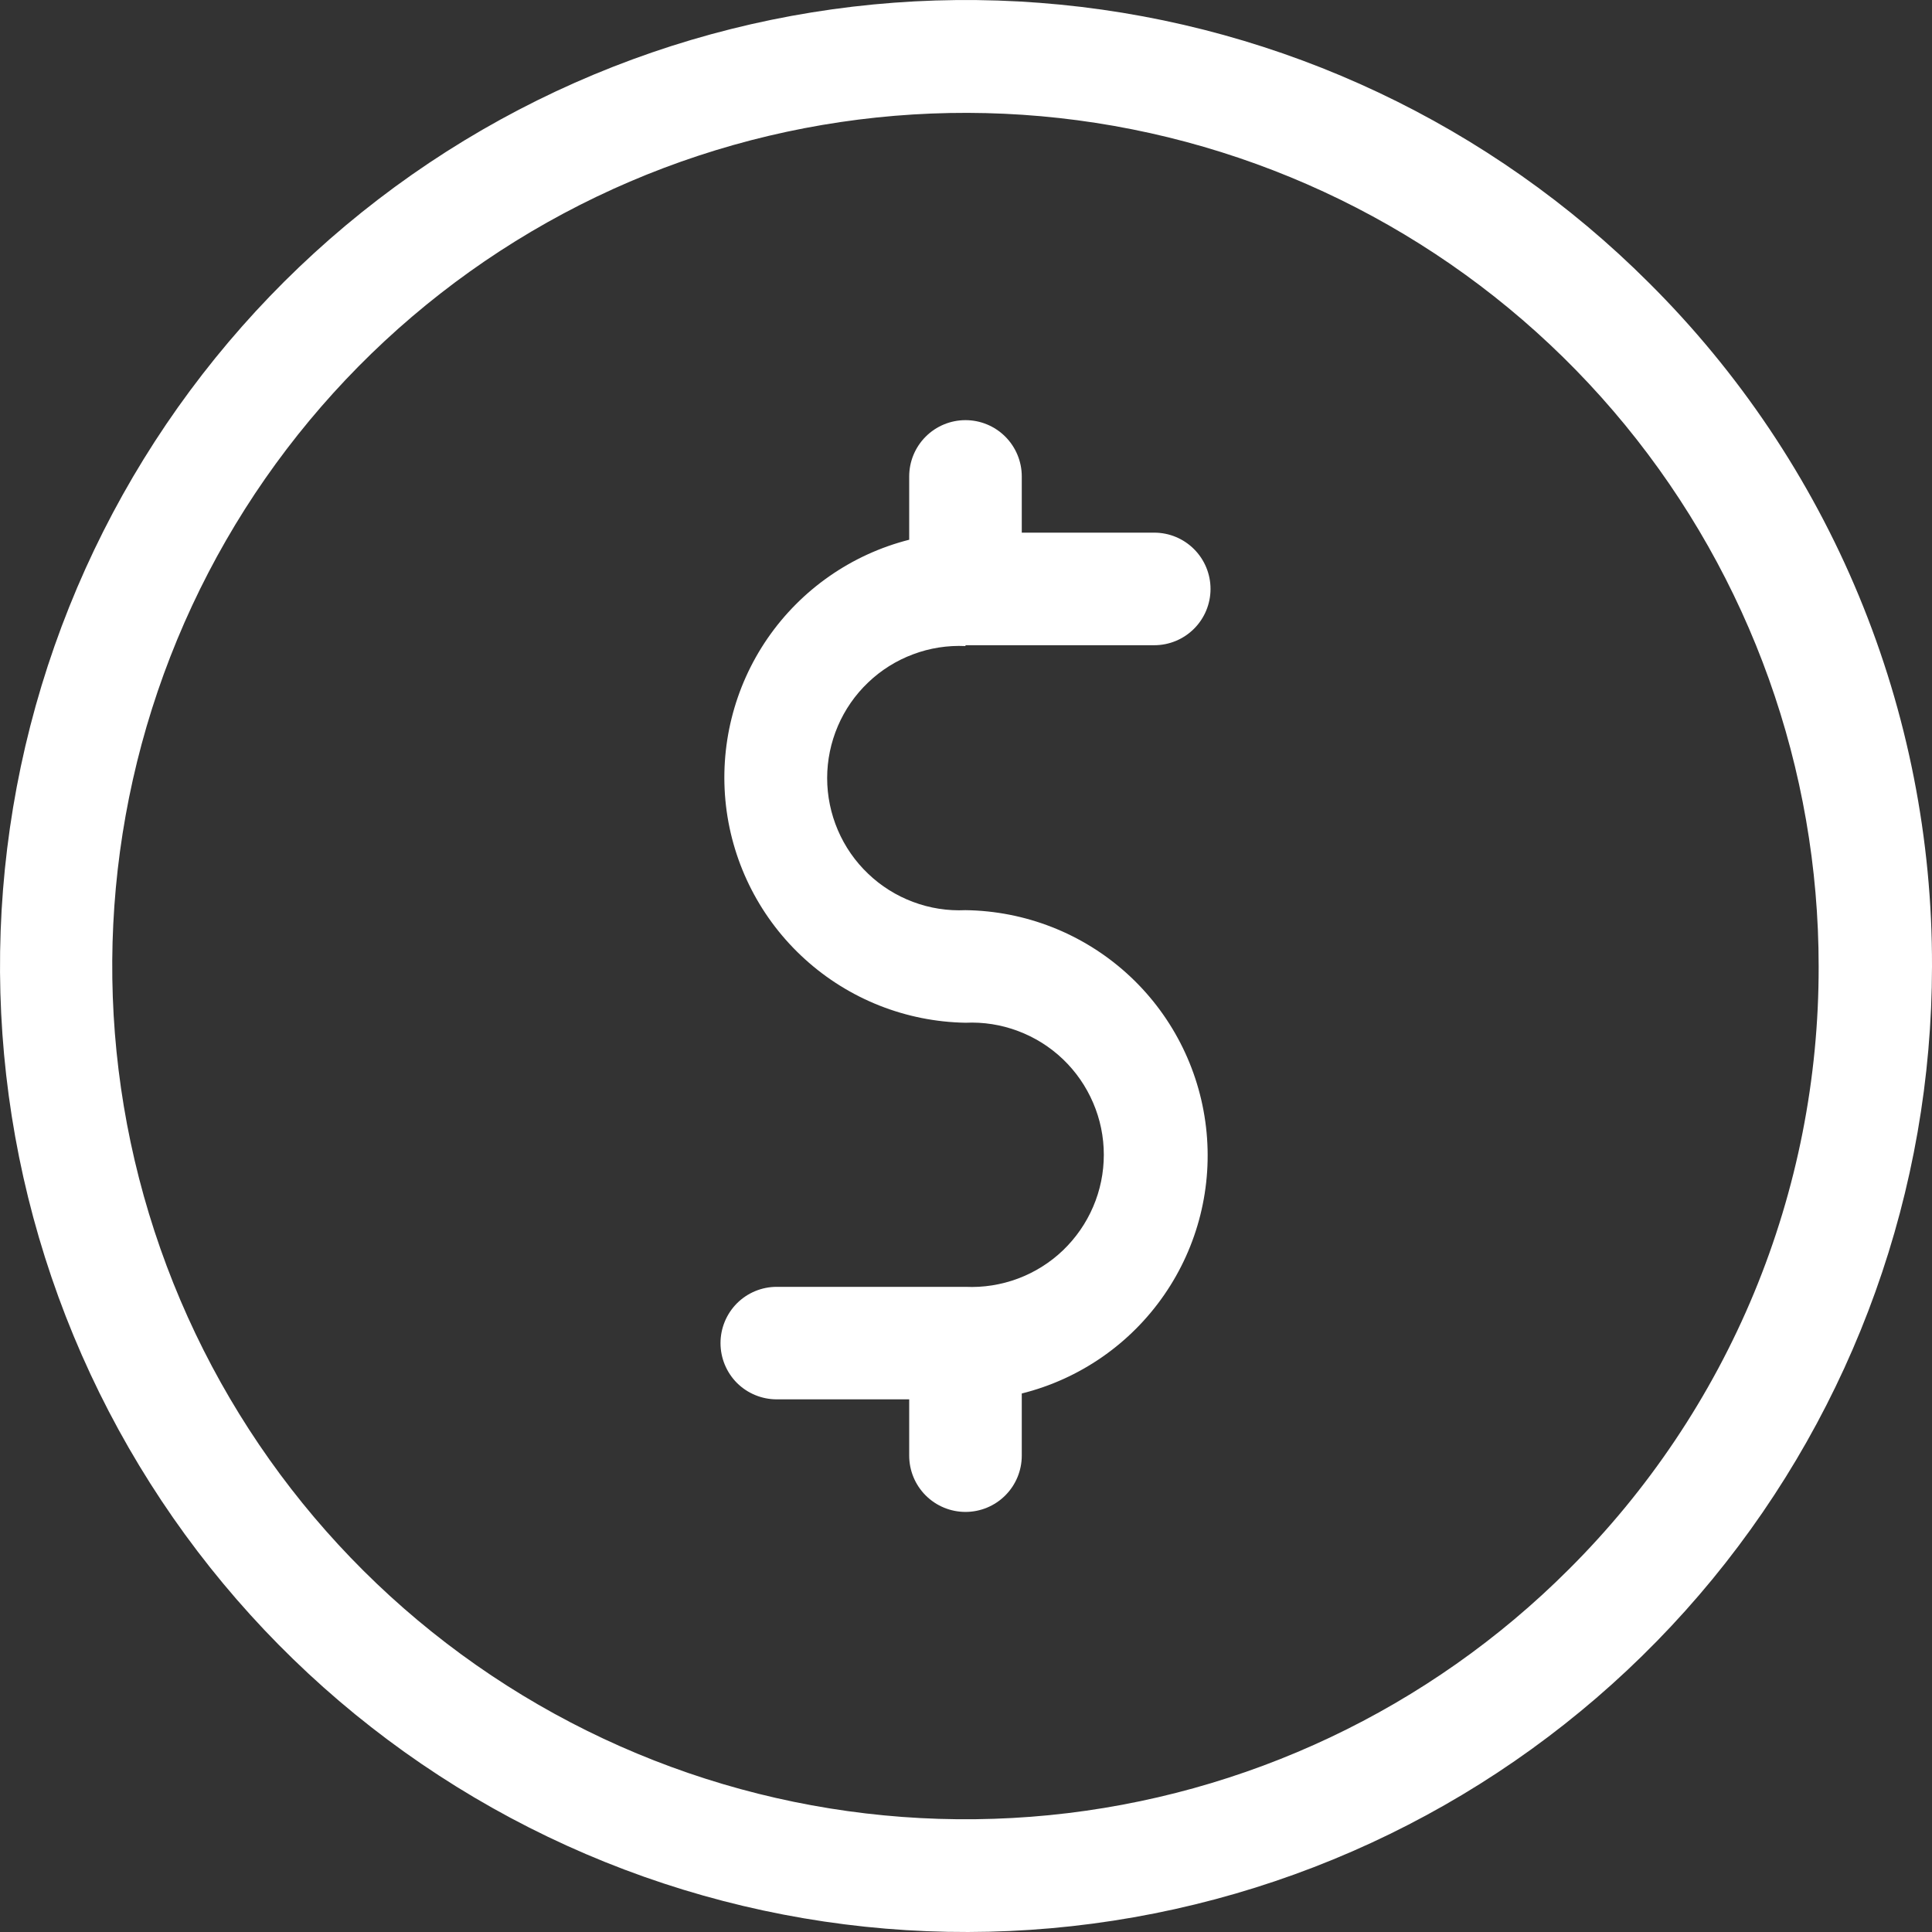
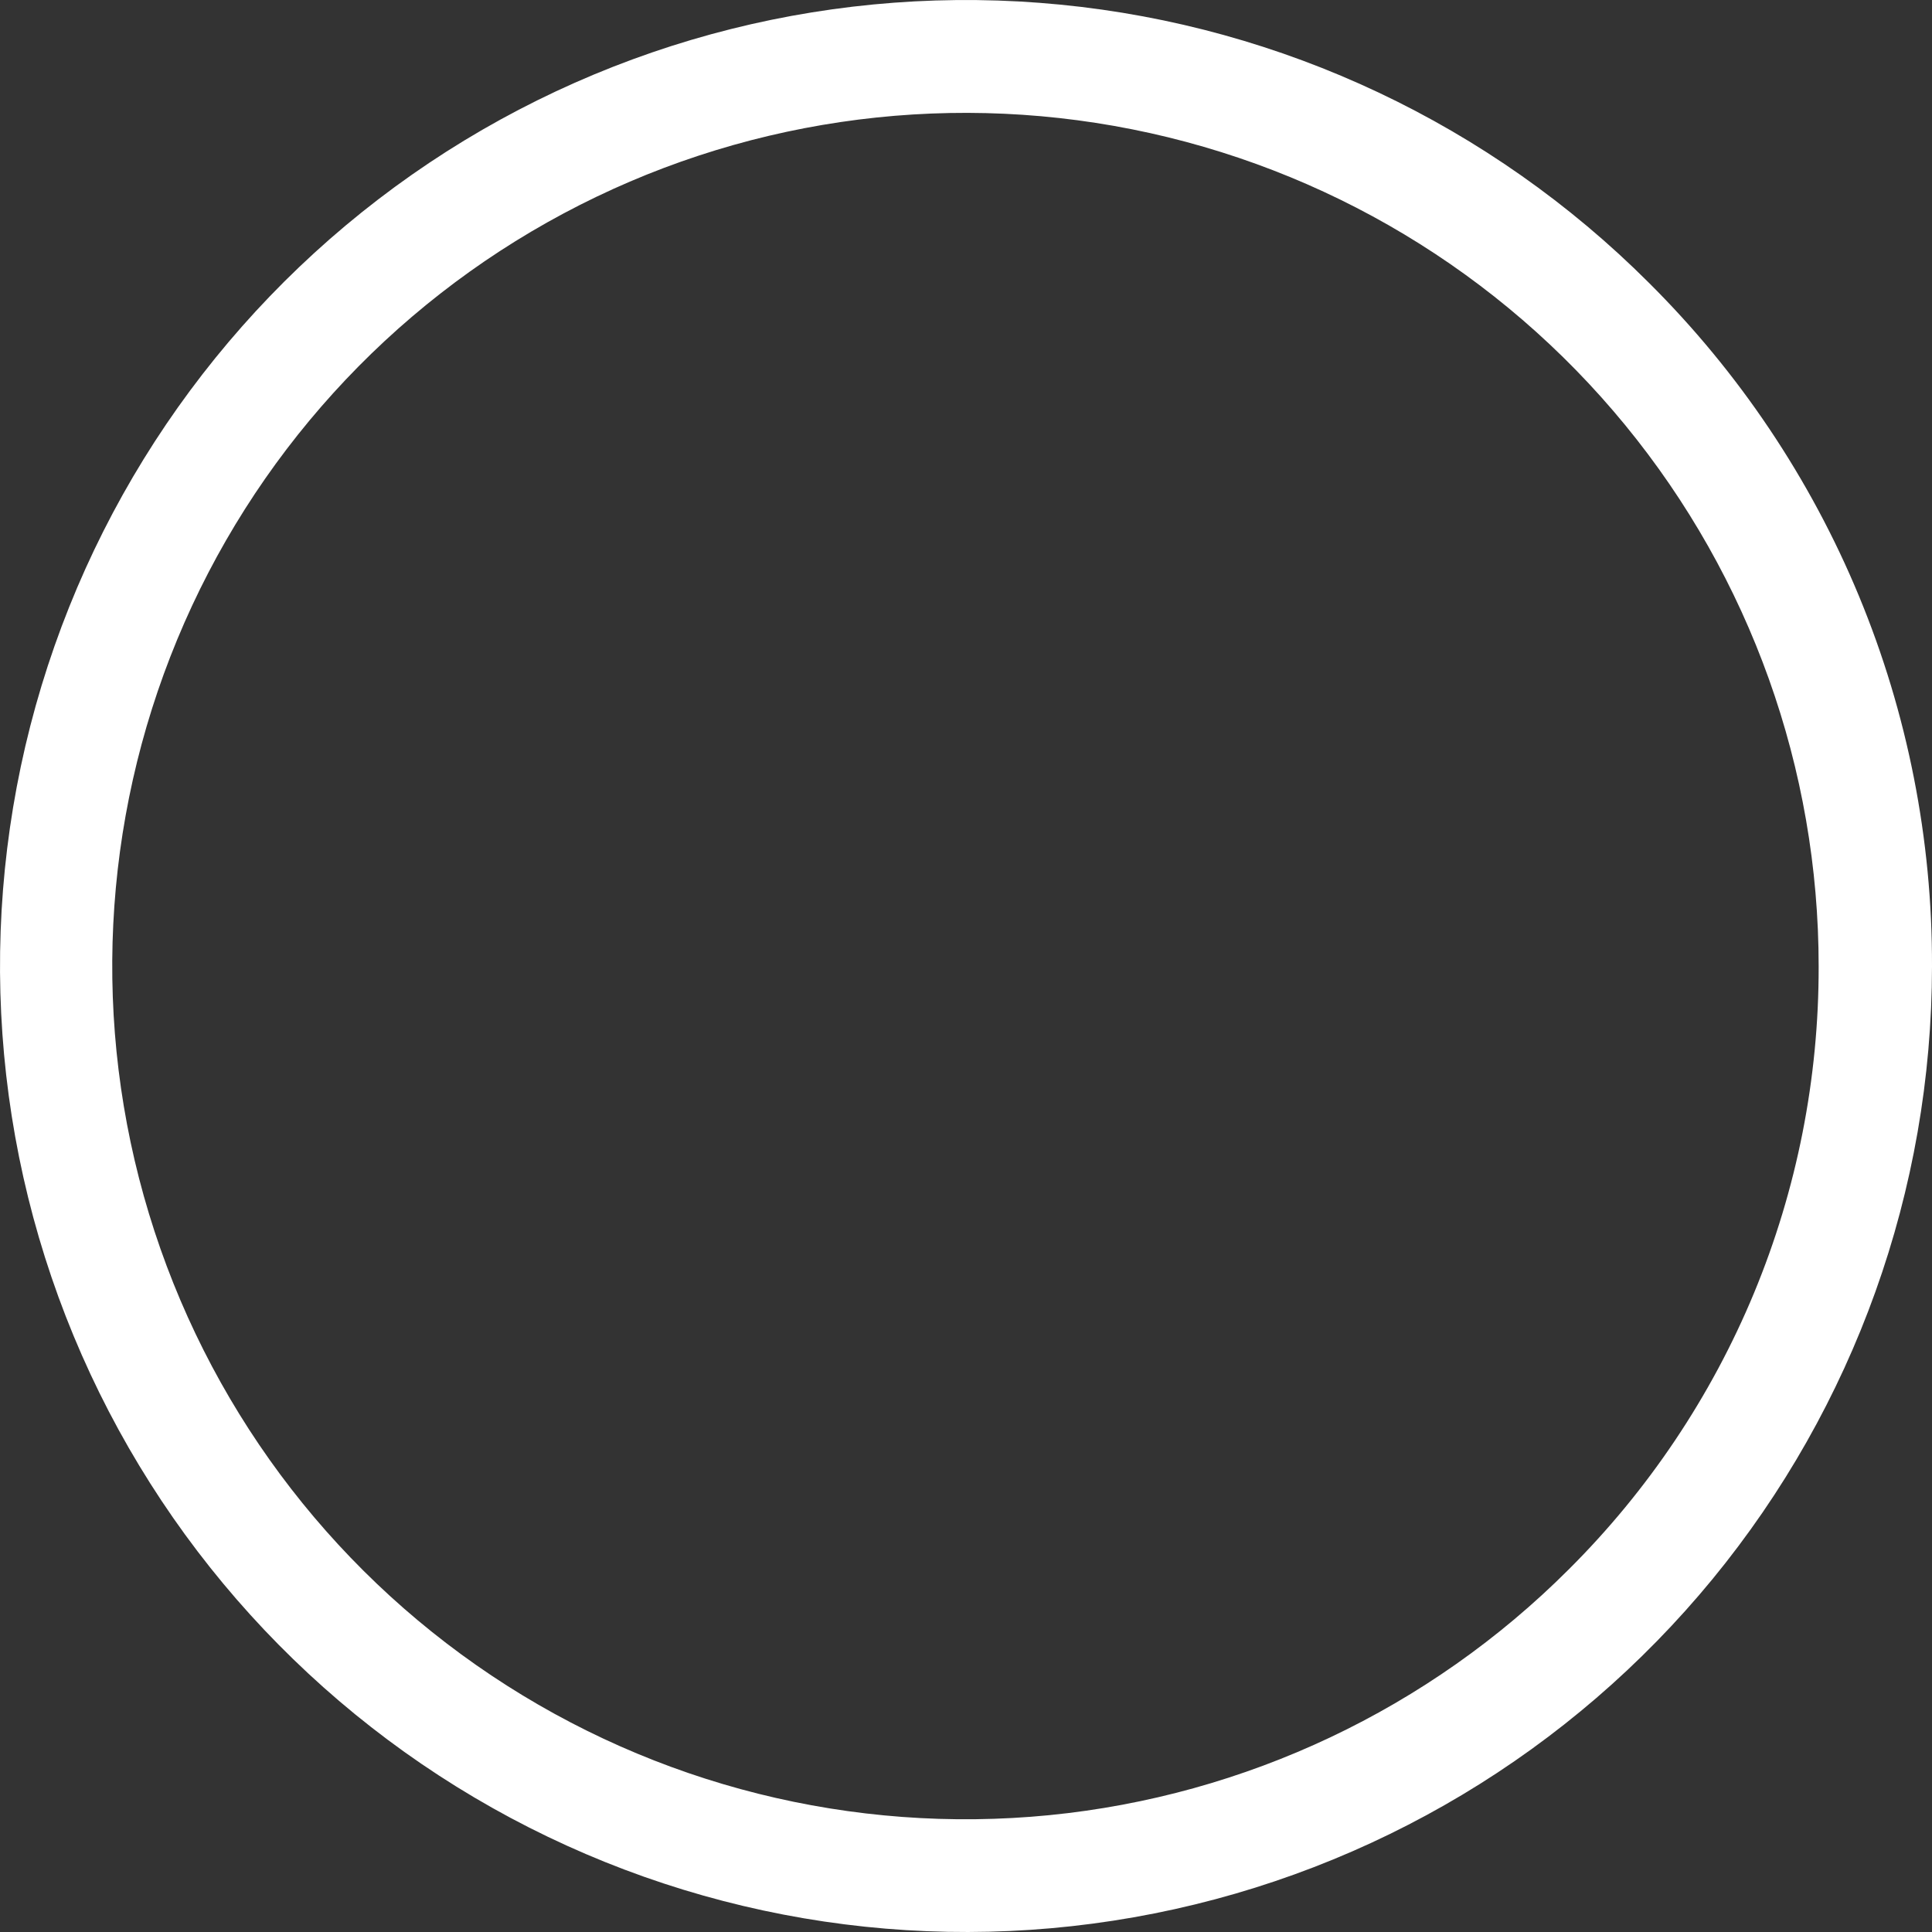
<svg xmlns="http://www.w3.org/2000/svg" width="30" height="30" viewBox="0 0 30 30" fill="none">
  <rect x="0" y="0" width="30" height="30" fill="#333333" stroke="none" />
-   <path d="M14.992 10.019H17.923C18.155 10.019 18.377 9.927 18.541 9.763C18.705 9.599 18.797 9.377 18.797 9.145C18.797 8.913 18.705 8.691 18.541 8.527C18.377 8.363 18.155 8.271 17.923 8.271H15.866V7.398C15.866 7.166 15.774 6.944 15.61 6.78C15.446 6.616 15.224 6.524 14.992 6.524C14.76 6.524 14.538 6.616 14.374 6.78C14.21 6.944 14.118 7.166 14.118 7.398V8.381C13.224 8.608 12.443 9.152 11.919 9.912C11.396 10.672 11.167 11.596 11.273 12.513C11.38 13.429 11.816 14.276 12.5 14.895C13.184 15.515 14.069 15.865 14.992 15.881C15.269 15.868 15.546 15.911 15.806 16.009C16.066 16.106 16.304 16.255 16.505 16.447C16.705 16.638 16.865 16.869 16.974 17.124C17.084 17.379 17.14 17.654 17.14 17.931C17.14 18.209 17.084 18.484 16.974 18.739C16.865 18.994 16.705 19.224 16.505 19.416C16.304 19.608 16.066 19.757 15.806 19.854C15.546 19.951 15.269 19.995 14.992 19.982H12.061C11.829 19.982 11.607 20.074 11.443 20.238C11.28 20.402 11.188 20.624 11.188 20.856C11.188 21.087 11.28 21.31 11.443 21.474C11.607 21.637 11.829 21.729 12.061 21.729H14.118V22.603C14.118 22.835 14.21 23.057 14.374 23.221C14.538 23.385 14.76 23.477 14.992 23.477C15.224 23.477 15.446 23.385 15.61 23.221C15.774 23.057 15.866 22.835 15.866 22.603V21.638C16.764 21.414 17.55 20.87 18.076 20.109C18.603 19.348 18.834 18.421 18.727 17.502C18.62 16.582 18.182 15.733 17.495 15.113C16.807 14.493 15.918 14.145 14.992 14.133C14.715 14.146 14.438 14.103 14.178 14.005C13.918 13.908 13.68 13.759 13.48 13.567C13.279 13.376 13.119 13.145 13.01 12.89C12.901 12.635 12.844 12.36 12.844 12.082C12.844 11.805 12.901 11.53 13.01 11.275C13.119 11.02 13.279 10.789 13.48 10.598C13.68 10.406 13.918 10.257 14.178 10.16C14.438 10.062 14.715 10.019 14.992 10.032V10.019Z" fill="white" />
  <path d="M25.601 4.388C23.147 1.936 19.918 0.41 16.465 0.072C13.011 -0.267 9.548 0.602 6.663 2.53C3.779 4.459 1.652 7.327 0.645 10.648C-0.361 13.968 -0.186 17.535 1.142 20.741C2.47 23.946 4.868 26.592 7.928 28.228C10.988 29.864 14.52 30.389 17.923 29.712C21.326 29.036 24.39 27.201 26.592 24.52C28.794 21.838 29.998 18.477 30 15.007C30.006 13.034 29.621 11.079 28.866 9.256C28.111 7.433 27.001 5.779 25.601 4.388ZM24.361 24.368C22.194 26.536 19.342 27.885 16.291 28.186C13.24 28.486 10.18 27.72 7.631 26.017C5.082 24.314 3.203 21.78 2.313 18.846C1.423 15.913 1.579 12.762 2.752 9.93C3.925 7.098 6.045 4.76 8.748 3.316C11.452 1.871 14.573 1.409 17.58 2.008C20.586 2.607 23.292 4.23 25.235 6.6C27.179 8.971 28.241 11.941 28.24 15.007C28.243 16.746 27.903 18.469 27.237 20.076C26.571 21.682 25.593 23.141 24.361 24.368Z" fill="white" />
</svg>